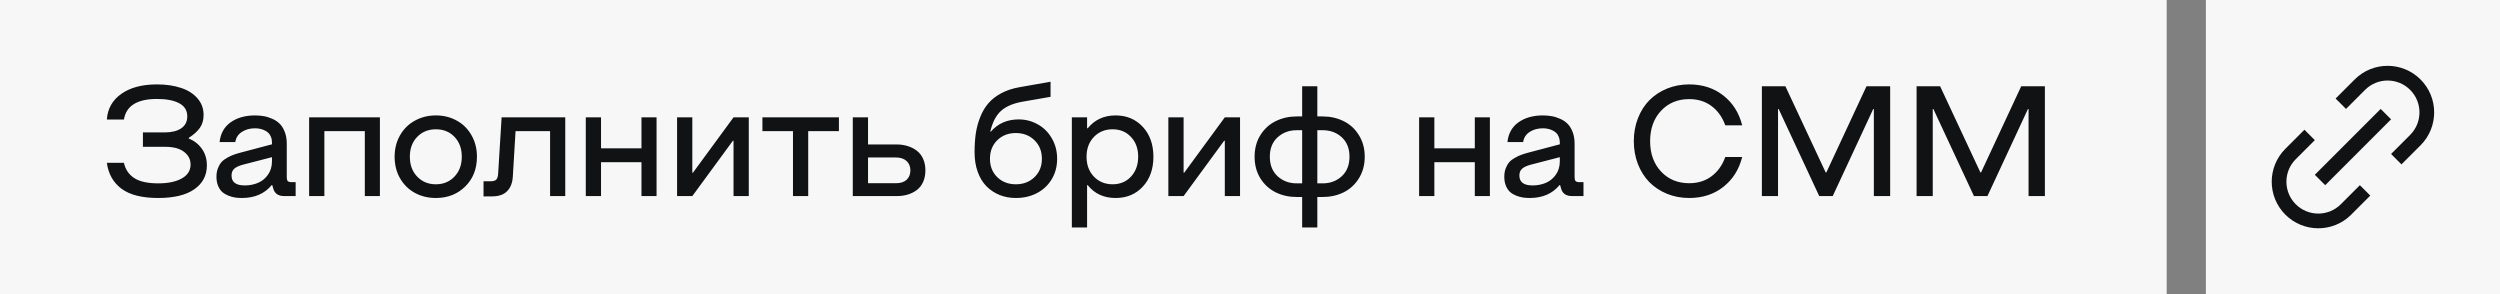
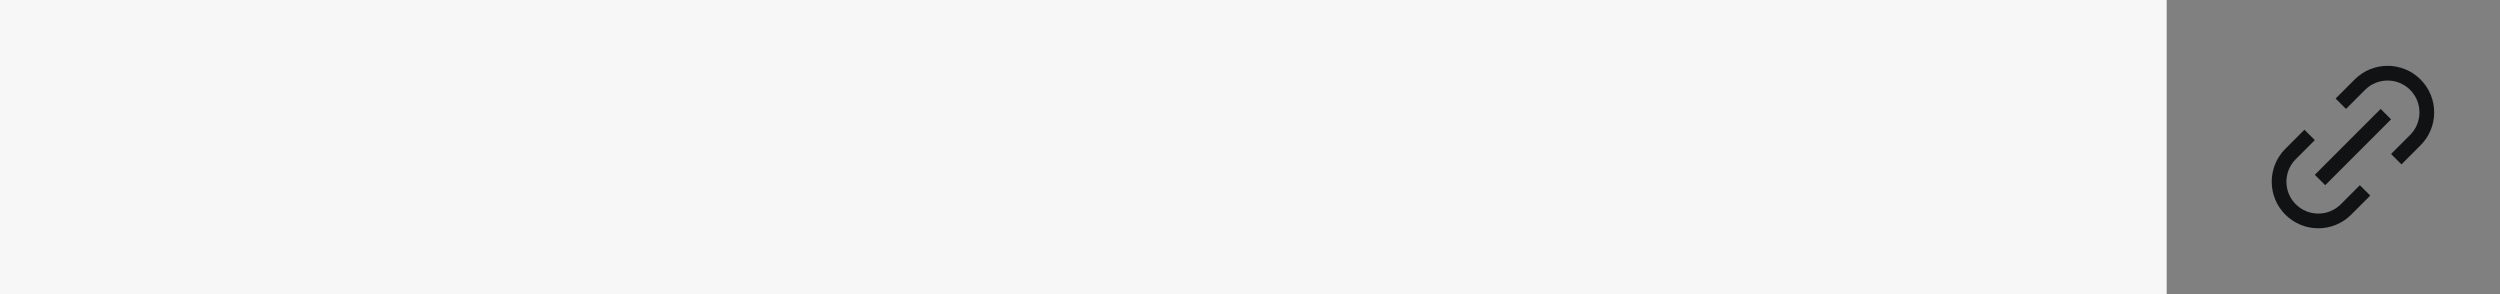
<svg xmlns="http://www.w3.org/2000/svg" width="255" height="30" viewBox="0 0 255 30" fill="none">
  <rect x="0" y="0" width="255" height="30" fill="#808080" stroke="none" />
  <rect width="221" height="30" fill="#F7F7F7" />
-   <path d="M16.141 20.195C14.49 20.195 13.24 19.88 12.391 19.25C11.547 18.615 11.05 17.734 10.898 16.609H12.641C12.792 17.287 13.143 17.805 13.695 18.164C14.247 18.523 15.062 18.703 16.141 18.703C17.146 18.703 17.945 18.537 18.539 18.203C19.138 17.87 19.438 17.396 19.438 16.781C19.438 16.25 19.213 15.818 18.766 15.484C18.323 15.146 17.695 14.977 16.883 14.977H14.578V13.508H16.781C17.495 13.508 18.06 13.37 18.477 13.094C18.893 12.812 19.102 12.406 19.102 11.875C19.102 11.271 18.828 10.823 18.281 10.531C17.734 10.24 16.979 10.094 16.016 10.094C13.99 10.094 12.865 10.794 12.641 12.195H10.898C10.971 11.096 11.461 10.224 12.367 9.578C13.279 8.932 14.495 8.609 16.016 8.609C16.927 8.609 17.737 8.727 18.445 8.961C19.154 9.19 19.716 9.544 20.133 10.023C20.555 10.497 20.766 11.065 20.766 11.727C20.766 12.247 20.638 12.688 20.383 13.047C20.133 13.401 19.755 13.74 19.25 14.062V14.125C19.812 14.354 20.26 14.706 20.594 15.18C20.932 15.654 21.102 16.216 21.102 16.867C21.102 17.898 20.674 18.711 19.82 19.305C18.971 19.898 17.745 20.195 16.141 20.195ZM24.672 20.195C24.432 20.195 24.206 20.18 23.992 20.148C23.779 20.117 23.549 20.055 23.305 19.961C23.065 19.867 22.857 19.745 22.68 19.594C22.508 19.443 22.365 19.234 22.25 18.969C22.135 18.698 22.078 18.385 22.078 18.031C22.078 17.708 22.128 17.419 22.227 17.164C22.326 16.909 22.448 16.698 22.594 16.531C22.745 16.365 22.94 16.216 23.18 16.086C23.419 15.95 23.646 15.846 23.859 15.773C24.078 15.695 24.338 15.617 24.641 15.539L27.742 14.719V14.531C27.742 14.318 27.706 14.125 27.633 13.953C27.565 13.781 27.474 13.643 27.359 13.539C27.245 13.435 27.109 13.349 26.953 13.281C26.802 13.208 26.648 13.159 26.492 13.133C26.341 13.102 26.182 13.086 26.016 13.086C25.5 13.086 25.052 13.208 24.672 13.453C24.292 13.698 24.068 14.044 24 14.492H22.398C22.492 13.617 22.867 12.945 23.523 12.477C24.185 12.008 25.016 11.773 26.016 11.773C26.318 11.773 26.604 11.797 26.875 11.844C27.151 11.885 27.438 11.971 27.734 12.102C28.037 12.227 28.294 12.393 28.508 12.602C28.721 12.805 28.898 13.083 29.039 13.438C29.18 13.787 29.25 14.193 29.25 14.656V18.094C29.25 18.271 29.284 18.396 29.352 18.469C29.424 18.542 29.549 18.578 29.727 18.578H30.156V20H28.992C28.383 20 28.008 19.74 27.867 19.219L27.773 18.883H27.711C26.987 19.758 25.974 20.195 24.672 20.195ZM24.961 18.914C25.451 18.914 25.898 18.828 26.305 18.656C26.716 18.484 27.057 18.208 27.328 17.828C27.604 17.443 27.742 16.982 27.742 16.445V16.031L24.781 16.797C24.375 16.906 24.078 17.044 23.891 17.211C23.708 17.378 23.617 17.609 23.617 17.906C23.617 18.578 24.065 18.914 24.961 18.914ZM33.086 13.375V20H31.531V11.969H38.75V20H37.211V13.375H33.086ZM44.461 20.195C43.669 20.195 42.953 20.021 42.312 19.672C41.677 19.323 41.175 18.828 40.805 18.188C40.435 17.542 40.25 16.807 40.25 15.984C40.25 15.172 40.435 14.443 40.805 13.797C41.175 13.151 41.68 12.654 42.32 12.305C42.961 11.95 43.675 11.773 44.461 11.773C45.247 11.773 45.958 11.95 46.594 12.305C47.229 12.654 47.729 13.151 48.094 13.797C48.464 14.443 48.648 15.172 48.648 15.984C48.648 17.224 48.25 18.237 47.453 19.023C46.656 19.805 45.659 20.195 44.461 20.195ZM44.461 18.797C45.227 18.797 45.857 18.537 46.352 18.016C46.852 17.495 47.102 16.818 47.102 15.984C47.102 15.151 46.854 14.477 46.359 13.961C45.865 13.445 45.232 13.188 44.461 13.188C43.69 13.188 43.055 13.445 42.555 13.961C42.055 14.477 41.805 15.151 41.805 15.984C41.805 16.818 42.055 17.495 42.555 18.016C43.055 18.537 43.69 18.797 44.461 18.797ZM57.656 11.969V20H56.109V13.375H52.586L52.312 17.953C52.281 18.62 52.089 19.133 51.734 19.492C51.385 19.852 50.875 20.031 50.203 20.031H49.32V18.492H50.008C50.3 18.492 50.503 18.435 50.617 18.32C50.732 18.206 50.797 17.997 50.812 17.695L51.164 11.969H57.656ZM61.305 16.547V20H59.75V11.969H61.305V15.133H65.43V11.969H66.969V20H65.43V16.547H61.305ZM76.375 11.969V20H74.82V14.352H74.758L70.617 20H69.062V11.969H70.617V17.617H70.68L74.82 11.969H76.375ZM77.766 13.375V11.969H85.57V13.375H82.438V20H80.883V13.375H77.766ZM86.984 20V11.969H88.539V14.734H91.461C91.862 14.734 92.234 14.789 92.578 14.898C92.927 15.003 93.237 15.159 93.508 15.367C93.784 15.575 94 15.852 94.156 16.195C94.312 16.539 94.391 16.932 94.391 17.375C94.391 17.823 94.312 18.219 94.156 18.562C94.005 18.901 93.792 19.174 93.516 19.383C93.245 19.586 92.938 19.74 92.594 19.844C92.25 19.948 91.878 20 91.477 20H86.984ZM88.539 18.688H91.398C91.862 18.688 92.221 18.57 92.477 18.336C92.732 18.096 92.859 17.776 92.859 17.375C92.859 16.979 92.729 16.662 92.469 16.422C92.208 16.182 91.841 16.062 91.367 16.062H88.539V18.688ZM103.617 20.195C103.013 20.195 102.456 20.091 101.945 19.883C101.435 19.674 100.99 19.378 100.609 18.992C100.234 18.607 99.94 18.12 99.727 17.531C99.513 16.938 99.406 16.273 99.406 15.539C99.406 14.831 99.448 14.188 99.531 13.609C99.62 13.031 99.771 12.474 99.984 11.938C100.198 11.396 100.474 10.93 100.812 10.539C101.151 10.143 101.586 9.802 102.117 9.516C102.648 9.229 103.266 9.023 103.969 8.898L107.156 8.336V9.875L104.242 10.383C103.32 10.55 102.607 10.859 102.102 11.312C101.596 11.766 101.232 12.469 101.008 13.422H101.07C101.789 12.594 102.734 12.18 103.906 12.18C104.604 12.18 105.25 12.346 105.844 12.68C106.443 13.008 106.922 13.482 107.281 14.102C107.646 14.721 107.828 15.419 107.828 16.195C107.828 16.977 107.643 17.674 107.273 18.289C106.904 18.898 106.398 19.37 105.758 19.703C105.122 20.031 104.409 20.195 103.617 20.195ZM101.719 18.07C102.219 18.555 102.852 18.797 103.617 18.797C104.383 18.797 105.016 18.555 105.516 18.07C106.021 17.586 106.273 16.961 106.273 16.195C106.273 15.425 106.021 14.794 105.516 14.305C105.016 13.815 104.383 13.57 103.617 13.57C102.852 13.57 102.219 13.815 101.719 14.305C101.224 14.794 100.977 15.425 100.977 16.195C100.977 16.961 101.224 17.586 101.719 18.07ZM113.789 11.773C114.924 11.773 115.852 12.164 116.57 12.945C117.289 13.727 117.648 14.74 117.648 15.984C117.648 17.24 117.289 18.255 116.57 19.031C115.857 19.807 114.93 20.195 113.789 20.195C112.591 20.195 111.643 19.758 110.945 18.883H110.883V23.203H109.328V11.969H110.883V13.086H110.945C111.659 12.211 112.607 11.773 113.789 11.773ZM111.578 18.016C112.083 18.537 112.719 18.797 113.484 18.797C114.25 18.797 114.875 18.537 115.359 18.016C115.849 17.49 116.094 16.812 116.094 15.984C116.094 15.156 115.849 14.484 115.359 13.969C114.875 13.448 114.25 13.188 113.484 13.188C112.714 13.188 112.078 13.448 111.578 13.969C111.078 14.49 110.828 15.162 110.828 15.984C110.828 16.812 111.078 17.49 111.578 18.016ZM126.484 11.969V20H124.93V14.352H124.867L120.727 20H119.172V11.969H120.727V17.617H120.789L124.93 11.969H126.484ZM132.82 20.094H132.273C131.482 20.094 130.763 19.935 130.117 19.617C129.471 19.294 128.951 18.818 128.555 18.188C128.164 17.552 127.969 16.818 127.969 15.984C127.969 15.151 128.164 14.419 128.555 13.789C128.951 13.154 129.471 12.677 130.117 12.359C130.763 12.037 131.482 11.875 132.273 11.875H132.82V8.797H134.367V11.875H134.898C135.69 11.875 136.409 12.037 137.055 12.359C137.701 12.677 138.219 13.154 138.609 13.789C139.005 14.419 139.203 15.151 139.203 15.984C139.203 16.818 139.005 17.552 138.609 18.188C138.219 18.818 137.701 19.294 137.055 19.617C136.409 19.935 135.69 20.094 134.898 20.094H134.367V23.203H132.82V20.094ZM132.82 18.703V13.281H132.273C131.497 13.281 130.844 13.523 130.312 14.008C129.786 14.487 129.523 15.146 129.523 15.984C129.523 16.823 129.786 17.487 130.312 17.977C130.844 18.461 131.497 18.703 132.273 18.703H132.82ZM134.898 13.281H134.367V18.703H134.898C135.685 18.703 136.339 18.461 136.859 17.977C137.385 17.492 137.648 16.828 137.648 15.984C137.648 15.141 137.385 14.479 136.859 14C136.339 13.521 135.685 13.281 134.898 13.281ZM146.305 16.547V20H144.75V11.969H146.305V15.133H150.43V11.969H151.969V20H150.43V16.547H146.305ZM156.031 20.195C155.792 20.195 155.565 20.18 155.352 20.148C155.138 20.117 154.909 20.055 154.664 19.961C154.424 19.867 154.216 19.745 154.039 19.594C153.867 19.443 153.724 19.234 153.609 18.969C153.495 18.698 153.438 18.385 153.438 18.031C153.438 17.708 153.487 17.419 153.586 17.164C153.685 16.909 153.807 16.698 153.953 16.531C154.104 16.365 154.299 16.216 154.539 16.086C154.779 15.95 155.005 15.846 155.219 15.773C155.438 15.695 155.698 15.617 156 15.539L159.102 14.719V14.531C159.102 14.318 159.065 14.125 158.992 13.953C158.924 13.781 158.833 13.643 158.719 13.539C158.604 13.435 158.469 13.349 158.312 13.281C158.161 13.208 158.008 13.159 157.852 13.133C157.701 13.102 157.542 13.086 157.375 13.086C156.859 13.086 156.411 13.208 156.031 13.453C155.651 13.698 155.427 14.044 155.359 14.492H153.758C153.852 13.617 154.227 12.945 154.883 12.477C155.544 12.008 156.375 11.773 157.375 11.773C157.677 11.773 157.964 11.797 158.234 11.844C158.51 11.885 158.797 11.971 159.094 12.102C159.396 12.227 159.654 12.393 159.867 12.602C160.081 12.805 160.258 13.083 160.398 13.438C160.539 13.787 160.609 14.193 160.609 14.656V18.094C160.609 18.271 160.643 18.396 160.711 18.469C160.784 18.542 160.909 18.578 161.086 18.578H161.516V20H160.352C159.742 20 159.367 19.74 159.227 19.219L159.133 18.883H159.07C158.346 19.758 157.333 20.195 156.031 20.195ZM156.32 18.914C156.81 18.914 157.258 18.828 157.664 18.656C158.076 18.484 158.417 18.208 158.688 17.828C158.964 17.443 159.102 16.982 159.102 16.445V16.031L156.141 16.797C155.734 16.906 155.438 17.044 155.25 17.211C155.068 17.378 154.977 17.609 154.977 17.906C154.977 18.578 155.424 18.914 156.32 18.914ZM172.297 20.195C171.484 20.195 170.729 20.052 170.031 19.766C169.333 19.479 168.734 19.083 168.234 18.578C167.74 18.073 167.352 17.461 167.07 16.742C166.789 16.018 166.648 15.237 166.648 14.398C166.648 13.56 166.789 12.781 167.07 12.062C167.352 11.338 167.74 10.727 168.234 10.227C168.734 9.721 169.333 9.326 170.031 9.039C170.729 8.753 171.484 8.609 172.297 8.609C173.661 8.609 174.823 8.987 175.781 9.742C176.74 10.492 177.38 11.505 177.703 12.781H175.977C175.68 11.948 175.214 11.294 174.578 10.82C173.948 10.346 173.188 10.109 172.297 10.109C171.125 10.109 170.167 10.508 169.422 11.305C168.682 12.102 168.312 13.133 168.312 14.398C168.312 15.664 168.682 16.695 169.422 17.492C170.167 18.289 171.125 18.688 172.297 18.688C173.188 18.688 173.948 18.451 174.578 17.977C175.214 17.503 175.68 16.849 175.977 16.016H177.703C177.38 17.292 176.74 18.307 175.781 19.062C174.823 19.818 173.661 20.195 172.297 20.195ZM192.797 8.797V20H191.133V11.117H191.07L186.938 20H185.562L181.422 11.117H181.359V20H179.711V8.797H182.109L186.219 17.586H186.289L190.383 8.797H192.797ZM208.578 8.797V20H206.914V11.117H206.852L202.719 20H201.344L197.203 11.117H197.141V20H195.492V8.797H197.891L202 17.586H202.07L206.164 8.797H208.578Z" fill="#101214" />
-   <rect width="30" height="30" transform="translate(225)" fill="#F7F7F7" />
  <path d="M237.172 17.829L242.829 12.172M235.051 14.293L233.637 15.707C232.075 17.269 232.074 19.802 233.636 21.364C235.198 22.926 237.732 22.926 239.294 21.364L240.707 19.95M239.293 10.05L240.707 8.636C242.269 7.074 244.802 7.074 246.364 8.636C247.926 10.198 247.926 12.731 246.364 14.293L244.95 15.707" stroke="#101214" stroke-width="1.5" stroke-linecap="square" />
</svg>